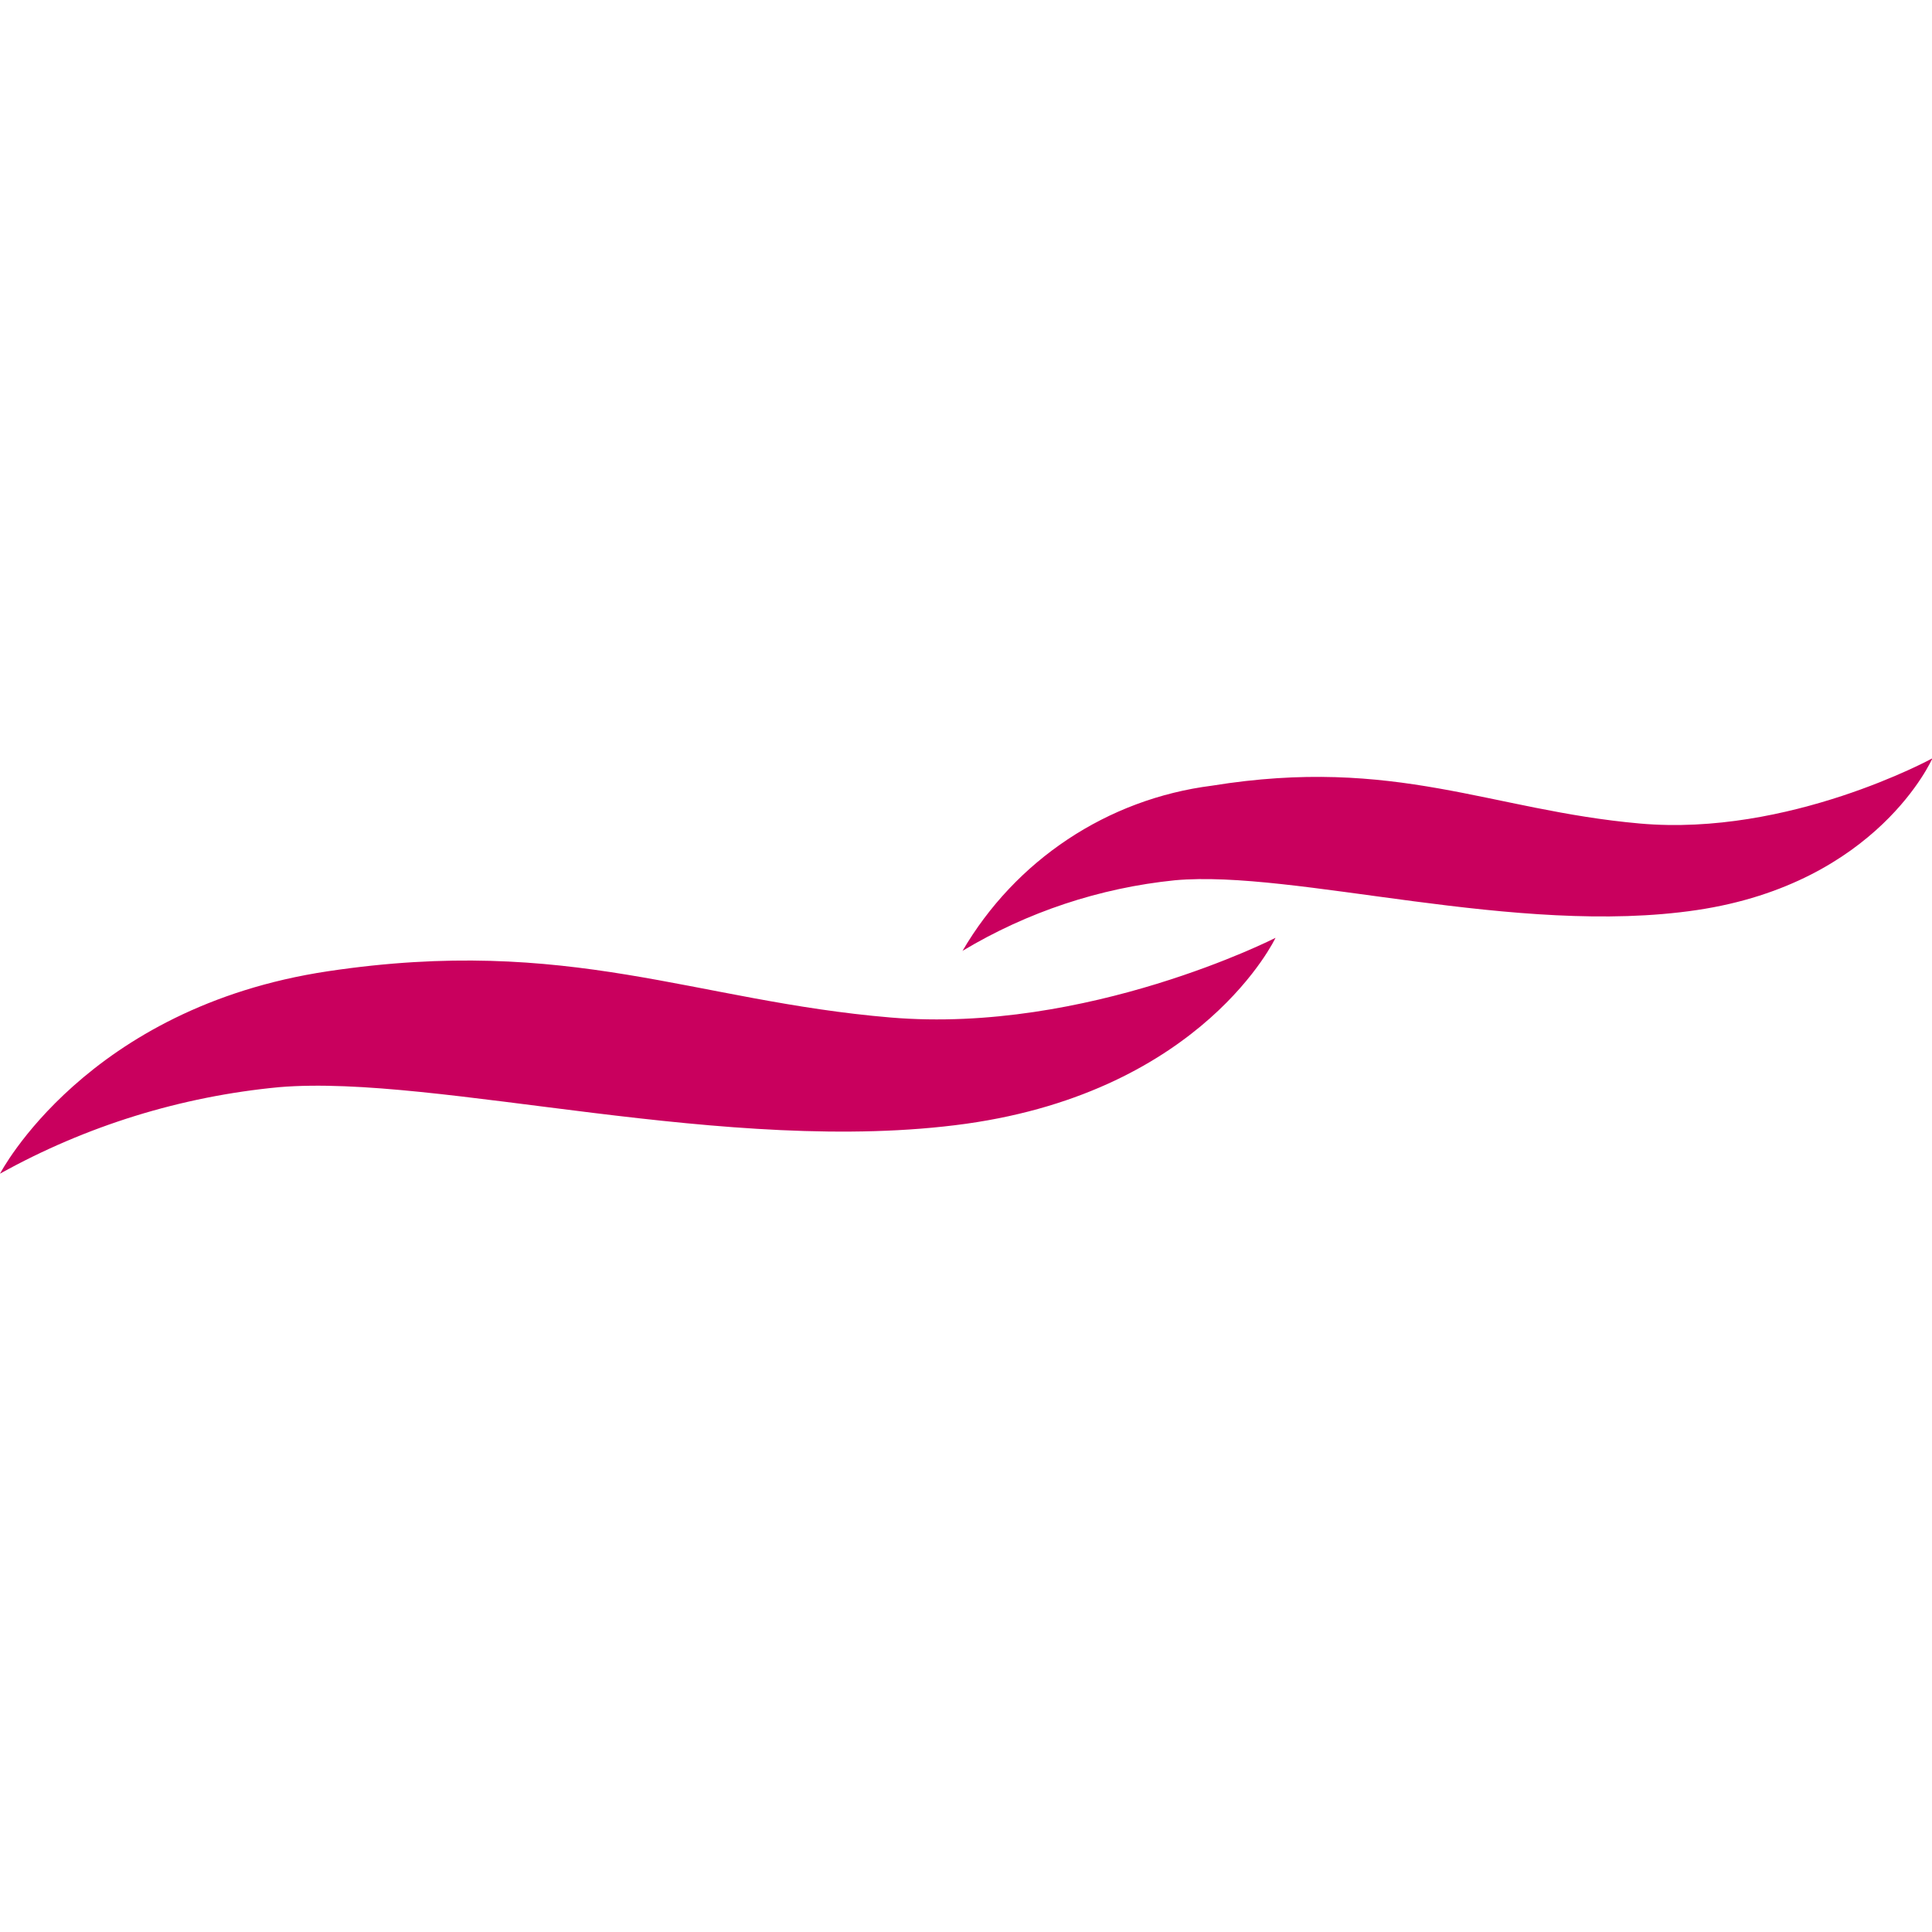
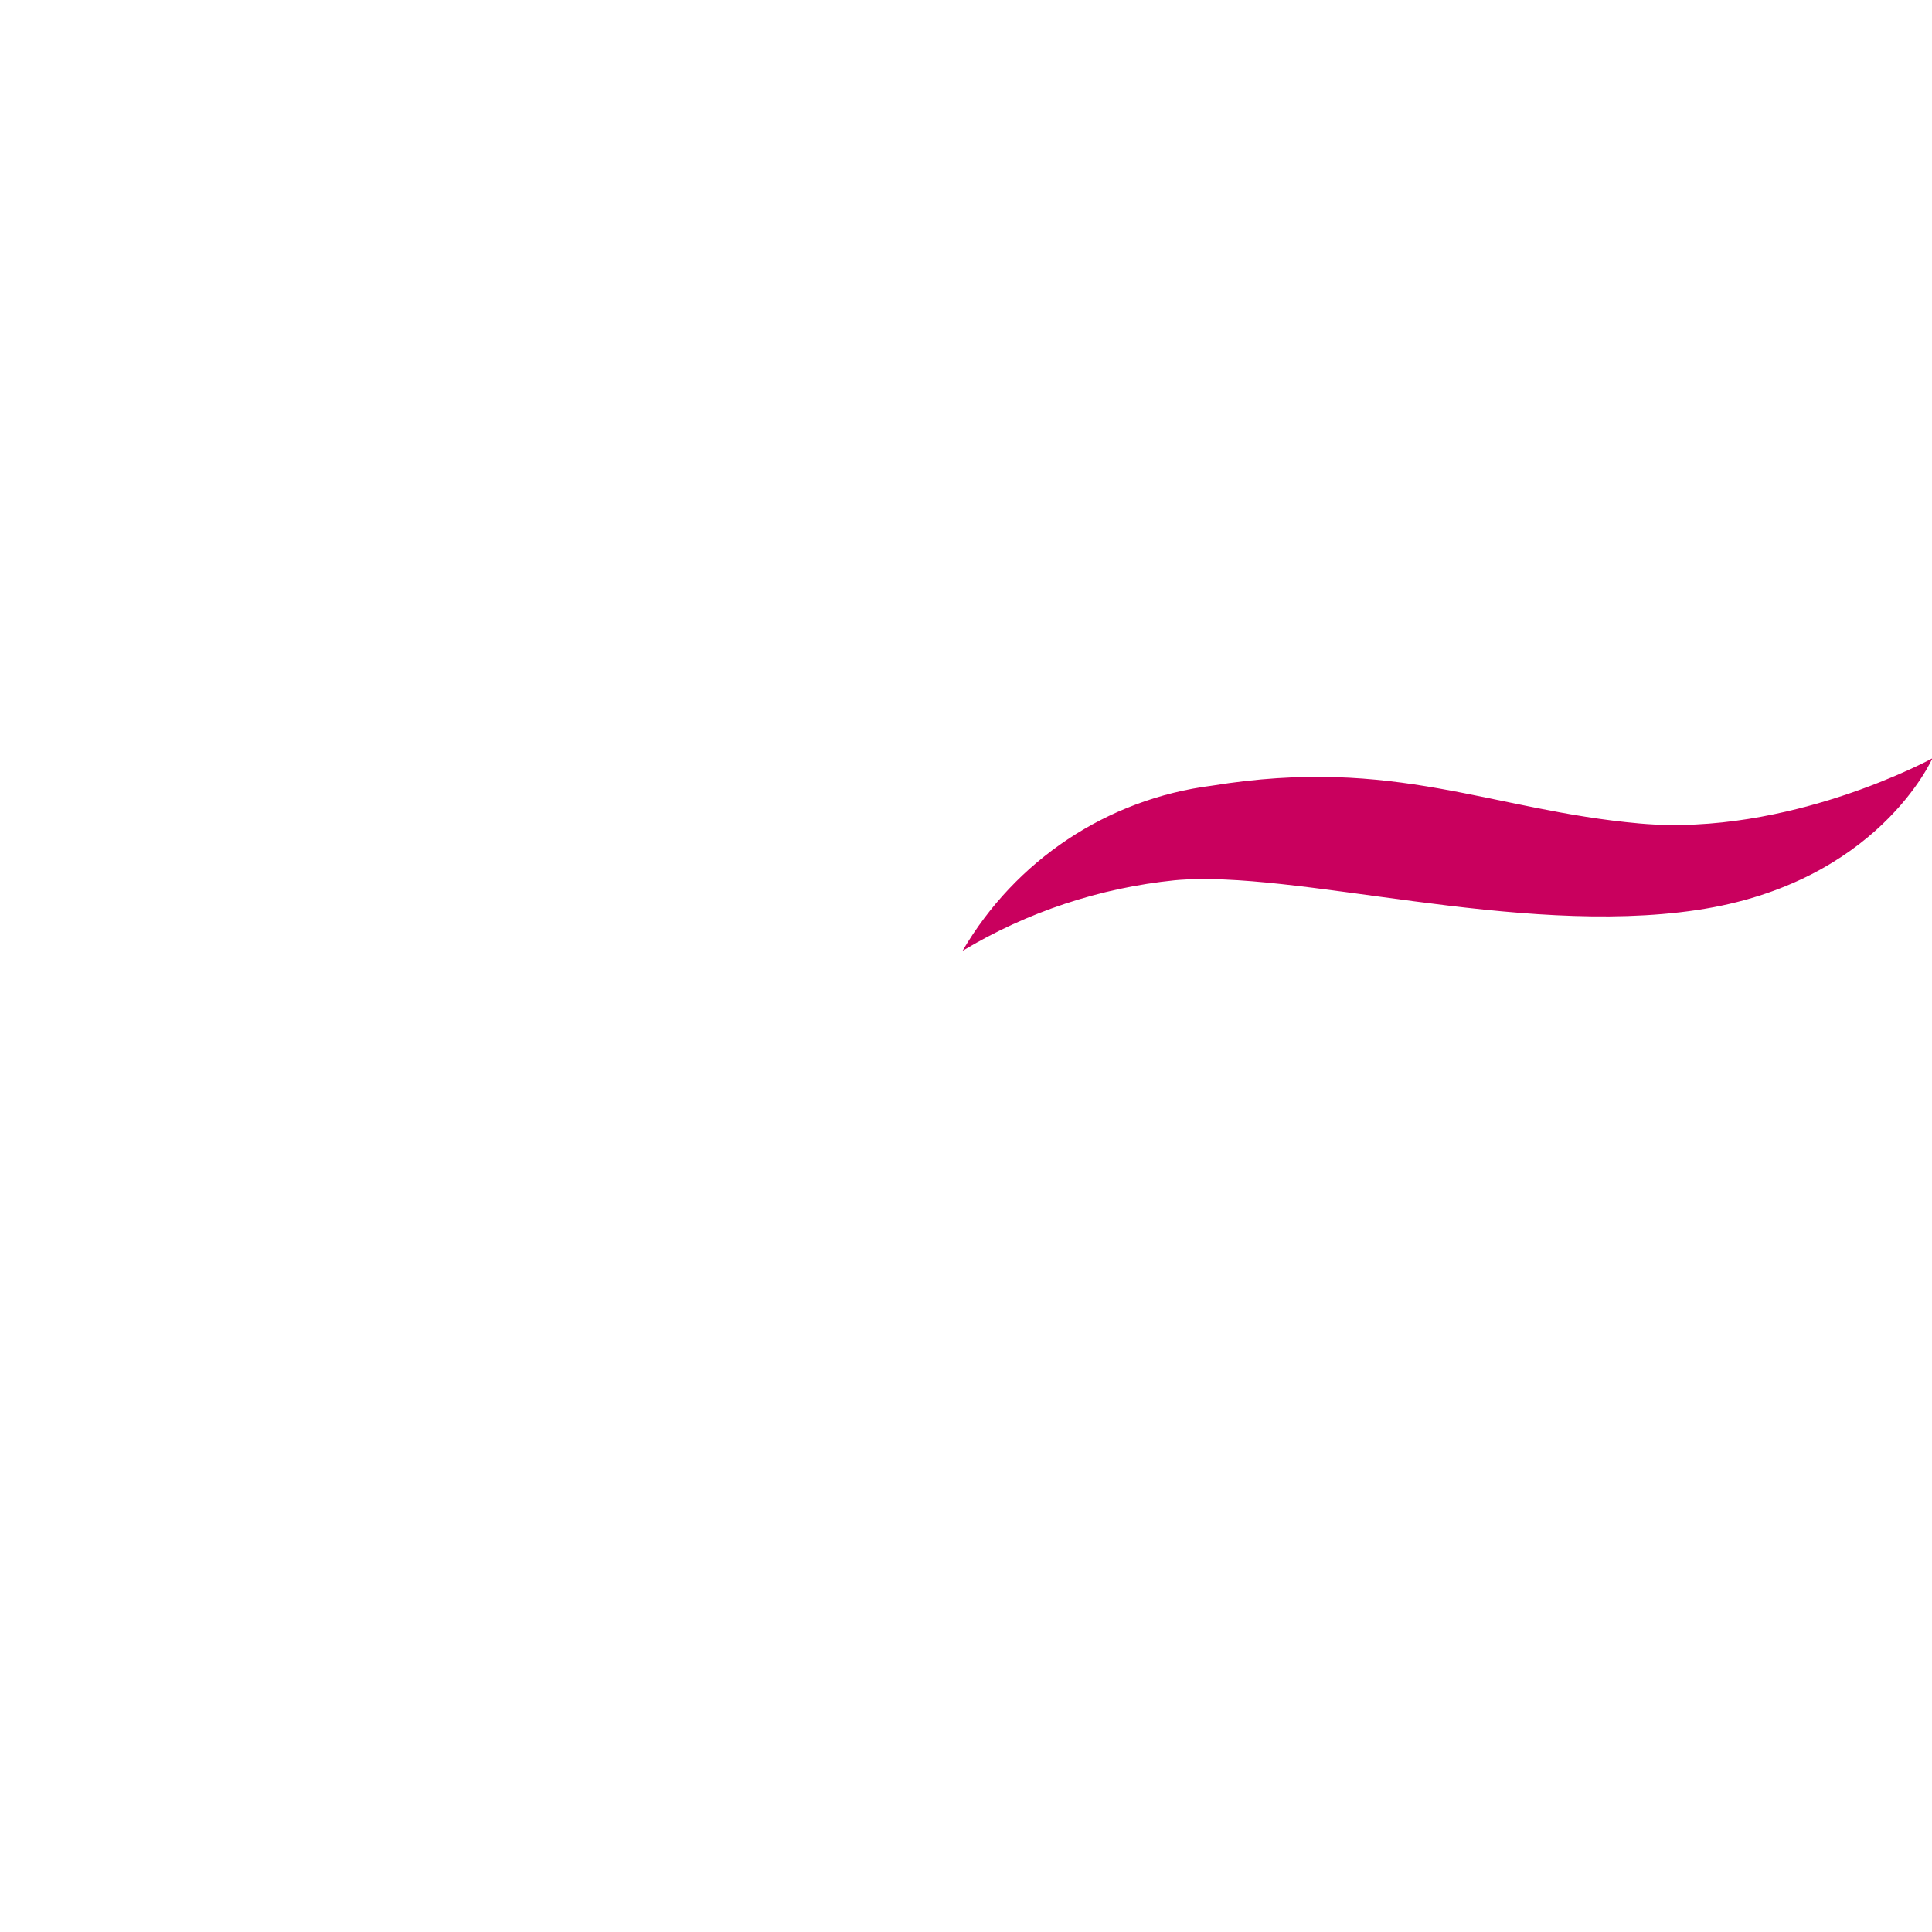
<svg xmlns="http://www.w3.org/2000/svg" id="Layer_1" version="1.1" viewBox="0 0 48 48">
  <defs>
    <style>
      .st0 {
        fill: #c9005e;
      }
    </style>
  </defs>
-   <path class="st0" d="M0,29.16s2.14-4.13,8.15-5.03,9.1.74,13.98,1.15,9.56-1.98,9.56-1.98c0,0-1.78,3.79-7.69,4.62-5.91.82-13.12-1.24-17.06-.91-2.44.23-4.8.96-6.94,2.15" />
  <path class="st0" d="M23.91,23.63c1.32-2.26,3.6-3.78,6.2-4.11,4.57-.74,6.92.61,10.63.94s7.27-1.62,7.27-1.62c0,0-1.35,3.1-5.85,3.77s-9.98-1.01-12.97-.74c-1.87.19-3.67.79-5.27,1.75" />
</svg>